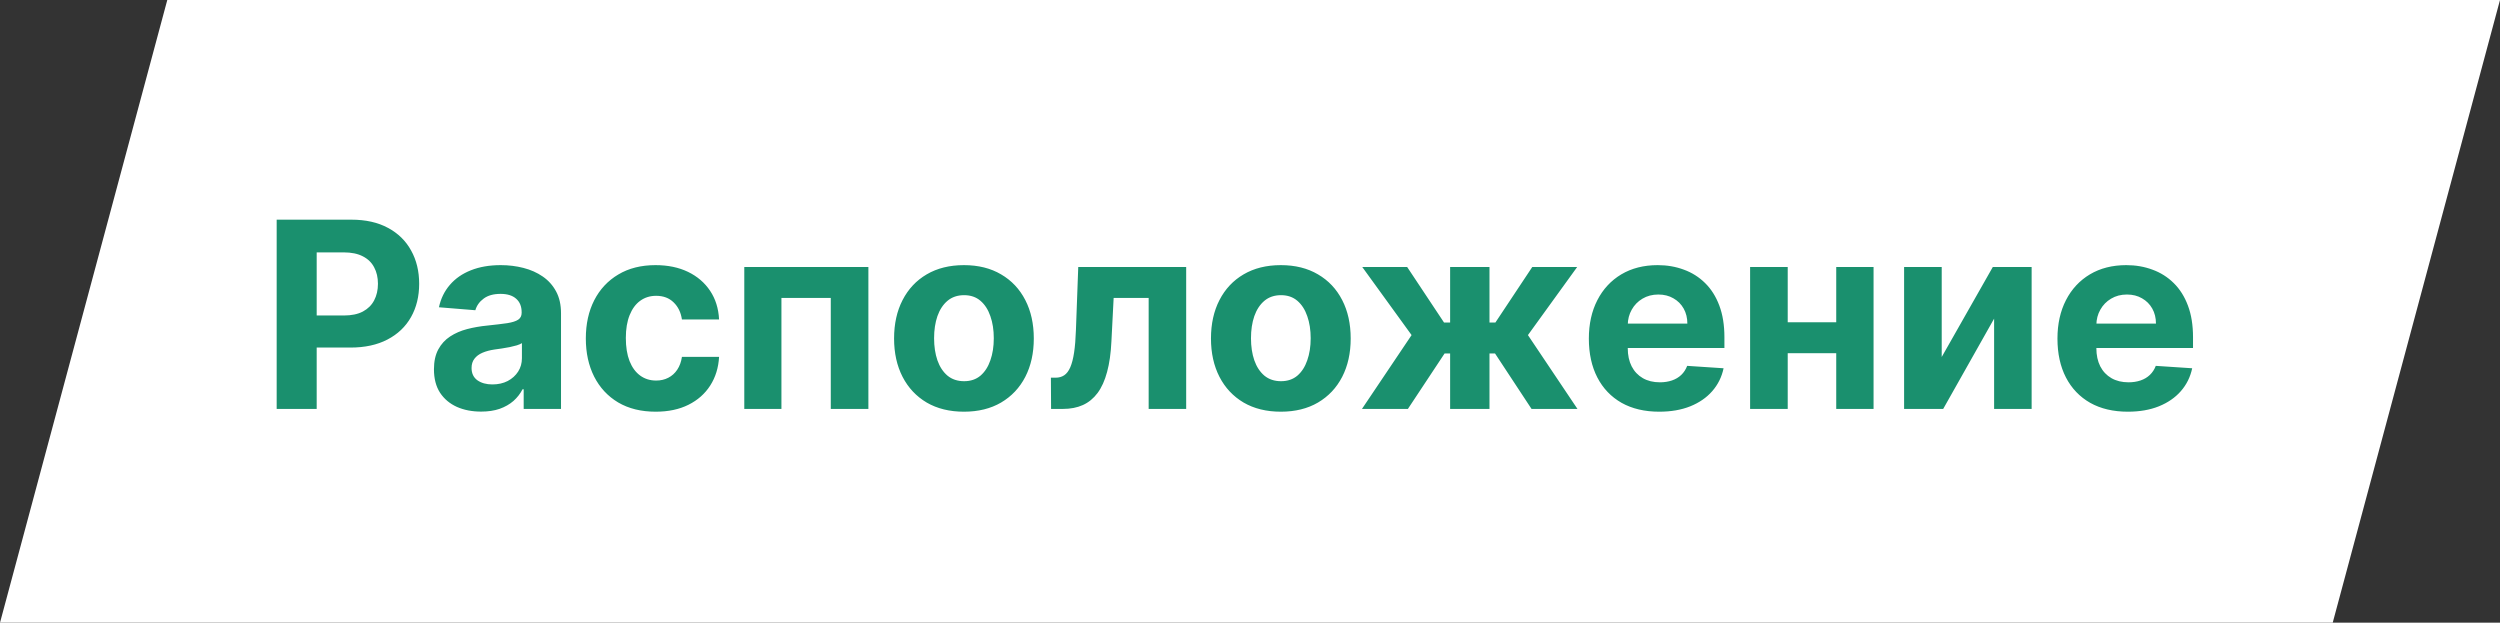
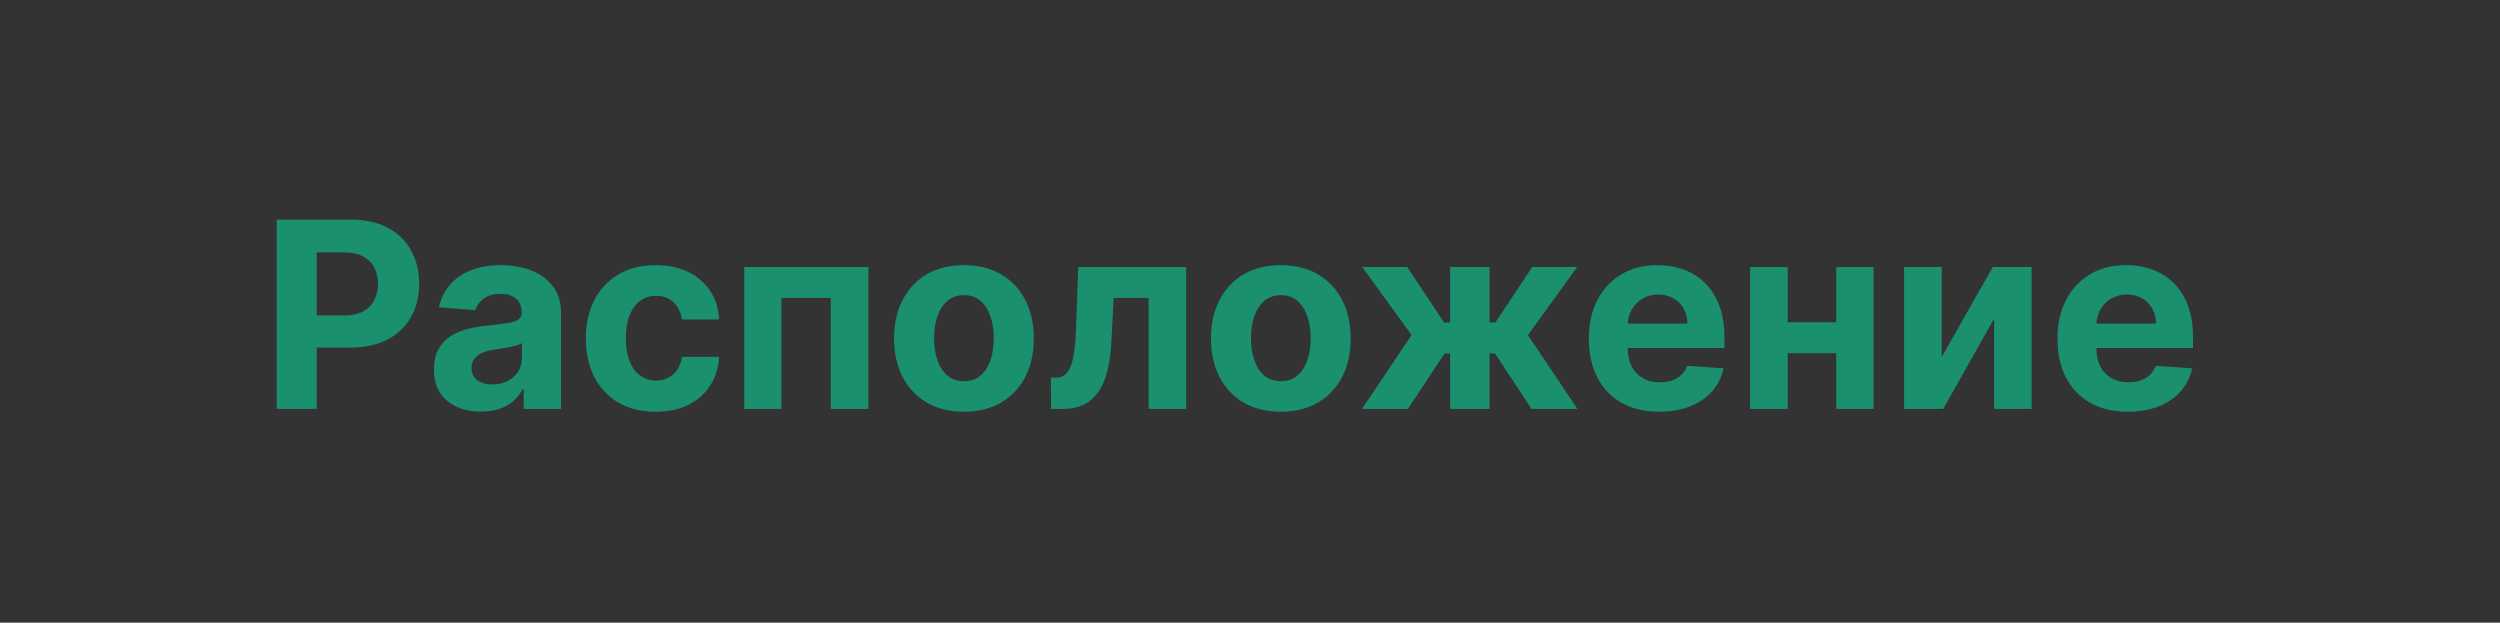
<svg xmlns="http://www.w3.org/2000/svg" width="538" height="134" viewBox="0 0 538 134" fill="none">
  <rect x="0" y="0" width="538" height="134" fill="#333333" stroke="none" />
-   <path d="M36 0L0 134H502L538 0H36Z" fill="white" />
  <path d="M59.54 88V47.273H75.608C78.697 47.273 81.329 47.863 83.503 49.043C85.677 50.209 87.334 51.833 88.474 53.915C89.628 55.983 90.204 58.369 90.204 61.074C90.204 63.778 89.621 66.165 88.454 68.233C87.288 70.301 85.597 71.912 83.383 73.065C81.183 74.219 78.518 74.796 75.389 74.796H65.148V67.895H73.997C75.654 67.895 77.02 67.61 78.094 67.04C79.181 66.456 79.99 65.654 80.52 64.633C81.063 63.599 81.335 62.413 81.335 61.074C81.335 59.722 81.063 58.542 80.52 57.534C79.99 56.513 79.181 55.724 78.094 55.168C77.007 54.597 75.628 54.312 73.957 54.312H68.151V88H59.54ZM103.528 88.577C101.58 88.577 99.843 88.239 98.318 87.562C96.794 86.873 95.587 85.859 94.699 84.52C93.824 83.168 93.386 81.484 93.386 79.469C93.386 77.772 93.698 76.347 94.321 75.193C94.944 74.04 95.793 73.112 96.867 72.409C97.94 71.706 99.16 71.176 100.526 70.818C101.904 70.46 103.349 70.208 104.861 70.062C106.637 69.877 108.069 69.704 109.156 69.546C110.243 69.373 111.032 69.121 111.523 68.79C112.013 68.458 112.259 67.968 112.259 67.318V67.199C112.259 65.939 111.861 64.965 111.065 64.276C110.283 63.586 109.17 63.242 107.724 63.242C106.2 63.242 104.987 63.58 104.085 64.256C103.184 64.919 102.587 65.754 102.295 66.761L94.46 66.125C94.858 64.269 95.64 62.665 96.807 61.312C97.974 59.947 99.478 58.9 101.321 58.17C103.177 57.428 105.325 57.057 107.764 57.057C109.461 57.057 111.085 57.256 112.636 57.653C114.201 58.051 115.586 58.668 116.793 59.503C118.012 60.338 118.973 61.412 119.676 62.724C120.379 64.024 120.73 65.581 120.73 67.398V88H112.696V83.764H112.457C111.967 84.719 111.311 85.561 110.489 86.29C109.667 87.006 108.679 87.569 107.526 87.98C106.372 88.378 105.04 88.577 103.528 88.577ZM105.955 82.73C107.201 82.73 108.301 82.485 109.256 81.994C110.21 81.49 110.959 80.814 111.503 79.966C112.046 79.117 112.318 78.156 112.318 77.082V73.841C112.053 74.013 111.688 74.172 111.224 74.318C110.774 74.451 110.263 74.577 109.693 74.696C109.123 74.802 108.553 74.901 107.983 74.994C107.413 75.074 106.896 75.147 106.432 75.213C105.438 75.359 104.569 75.591 103.827 75.909C103.084 76.227 102.508 76.658 102.097 77.202C101.686 77.732 101.48 78.395 101.48 79.19C101.48 80.344 101.898 81.225 102.733 81.835C103.581 82.432 104.655 82.73 105.955 82.73ZM141.104 88.597C137.975 88.597 135.284 87.934 133.03 86.608C130.789 85.269 129.066 83.413 127.859 81.04C126.666 78.667 126.07 75.936 126.07 72.847C126.07 69.718 126.673 66.974 127.879 64.614C129.099 62.24 130.829 60.391 133.07 59.065C135.31 57.726 137.975 57.057 141.064 57.057C143.729 57.057 146.062 57.541 148.064 58.508C150.066 59.476 151.65 60.835 152.817 62.585C153.983 64.335 154.626 66.39 154.746 68.75H146.751C146.526 67.225 145.929 65.999 144.962 65.071C144.007 64.13 142.754 63.659 141.203 63.659C139.891 63.659 138.744 64.017 137.763 64.733C136.795 65.436 136.039 66.463 135.496 67.815C134.952 69.168 134.68 70.805 134.68 72.727C134.68 74.676 134.946 76.333 135.476 77.699C136.019 79.064 136.782 80.105 137.763 80.821C138.744 81.537 139.891 81.895 141.203 81.895C142.171 81.895 143.039 81.696 143.808 81.298C144.59 80.901 145.233 80.324 145.737 79.568C146.254 78.799 146.592 77.878 146.751 76.804H154.746C154.613 79.137 153.977 81.192 152.837 82.969C151.71 84.732 150.152 86.111 148.163 87.105C146.175 88.099 143.821 88.597 141.104 88.597ZM160.17 88V57.455H186.877V88H178.783V64.117H168.164V88H160.17ZM207.44 88.597C204.351 88.597 201.679 87.94 199.425 86.628C197.185 85.302 195.455 83.459 194.235 81.099C193.015 78.726 192.406 75.975 192.406 72.847C192.406 69.691 193.015 66.934 194.235 64.574C195.455 62.201 197.185 60.358 199.425 59.045C201.679 57.72 204.351 57.057 207.44 57.057C210.529 57.057 213.193 57.72 215.434 59.045C217.688 60.358 219.424 62.201 220.644 64.574C221.864 66.934 222.474 69.691 222.474 72.847C222.474 75.975 221.864 78.726 220.644 81.099C219.424 83.459 217.688 85.302 215.434 86.628C213.193 87.94 210.529 88.597 207.44 88.597ZM207.479 82.034C208.885 82.034 210.058 81.636 210.999 80.841C211.941 80.032 212.65 78.932 213.127 77.54C213.618 76.148 213.863 74.563 213.863 72.787C213.863 71.01 213.618 69.426 213.127 68.034C212.65 66.642 211.941 65.542 210.999 64.733C210.058 63.924 208.885 63.52 207.479 63.52C206.061 63.52 204.868 63.924 203.9 64.733C202.945 65.542 202.223 66.642 201.732 68.034C201.255 69.426 201.016 71.01 201.016 72.787C201.016 74.563 201.255 76.148 201.732 77.54C202.223 78.932 202.945 80.032 203.9 80.841C204.868 81.636 206.061 82.034 207.479 82.034ZM226.192 88L226.153 81.278H227.167C227.883 81.278 228.499 81.106 229.016 80.761C229.547 80.403 229.984 79.827 230.329 79.031C230.674 78.236 230.945 77.182 231.144 75.869C231.343 74.544 231.476 72.913 231.542 70.977L232.039 57.455H255.266V88H247.192V64.117H239.656L239.178 73.443C239.059 76.002 238.747 78.203 238.244 80.046C237.753 81.888 237.07 83.4 236.195 84.579C235.32 85.746 234.266 86.608 233.033 87.165C231.8 87.722 230.369 88 228.738 88H226.192ZM275.635 88.597C272.546 88.597 269.875 87.94 267.621 86.628C265.38 85.302 263.65 83.459 262.43 81.099C261.211 78.726 260.601 75.975 260.601 72.847C260.601 69.691 261.211 66.934 262.43 64.574C263.65 62.201 265.38 60.358 267.621 59.045C269.875 57.72 272.546 57.057 275.635 57.057C278.724 57.057 281.389 57.72 283.629 59.045C285.883 60.358 287.62 62.201 288.839 64.574C290.059 66.934 290.669 69.691 290.669 72.847C290.669 75.975 290.059 78.726 288.839 81.099C287.62 83.459 285.883 85.302 283.629 86.628C281.389 87.94 278.724 88.597 275.635 88.597ZM275.675 82.034C277.08 82.034 278.253 81.636 279.195 80.841C280.136 80.032 280.845 78.932 281.322 77.54C281.813 76.148 282.058 74.563 282.058 72.787C282.058 71.01 281.813 69.426 281.322 68.034C280.845 66.642 280.136 65.542 279.195 64.733C278.253 63.924 277.08 63.52 275.675 63.52C274.256 63.52 273.063 63.924 272.095 64.733C271.141 65.542 270.418 66.642 269.928 68.034C269.45 69.426 269.212 71.01 269.212 72.787C269.212 74.563 269.45 76.148 269.928 77.54C270.418 78.932 271.141 80.032 272.095 80.841C273.063 81.636 274.256 82.034 275.675 82.034ZM293.095 88L303.774 72.111L293.155 57.455H302.82L310.754 69.406H312.067V57.455H320.538V69.406H321.811L329.746 57.455H339.411L328.811 72.111L339.47 88H329.587L321.732 76.068H320.538V88H312.067V76.068H310.874L302.979 88H293.095ZM357.075 88.597C353.933 88.597 351.228 87.96 348.961 86.688C346.707 85.401 344.97 83.585 343.751 81.239C342.531 78.879 341.921 76.088 341.921 72.867C341.921 69.724 342.531 66.967 343.751 64.594C344.97 62.221 346.687 60.371 348.901 59.045C351.129 57.72 353.74 57.057 356.737 57.057C358.752 57.057 360.628 57.382 362.364 58.031C364.114 58.668 365.639 59.629 366.938 60.915C368.251 62.201 369.272 63.818 370.001 65.767C370.73 67.703 371.094 69.97 371.094 72.568V74.895H345.302V69.645H363.12C363.12 68.425 362.855 67.345 362.325 66.403C361.794 65.462 361.058 64.726 360.117 64.196C359.189 63.653 358.109 63.381 356.876 63.381C355.59 63.381 354.45 63.679 353.455 64.276C352.474 64.859 351.705 65.648 351.148 66.642C350.592 67.623 350.307 68.717 350.293 69.923V74.915C350.293 76.426 350.572 77.732 351.129 78.832C351.699 79.933 352.501 80.781 353.535 81.378C354.569 81.974 355.795 82.273 357.214 82.273C358.155 82.273 359.017 82.14 359.799 81.875C360.581 81.61 361.251 81.212 361.808 80.682C362.364 80.151 362.789 79.502 363.08 78.733L370.915 79.25C370.518 81.133 369.702 82.776 368.469 84.182C367.25 85.574 365.672 86.661 363.737 87.443C361.814 88.212 359.594 88.597 357.075 88.597ZM397.881 69.347V76.008H381.933V69.347H397.881ZM384.717 57.455V88H376.623V57.455H384.717ZM403.191 57.455V88H395.157V57.455H403.191ZM417.857 76.824L428.854 57.455H437.207V88H429.133V68.571L418.175 88H409.763V57.455H417.857V76.824ZM457.918 88.597C454.776 88.597 452.072 87.96 449.805 86.688C447.551 85.401 445.814 83.585 444.594 81.239C443.375 78.879 442.765 76.088 442.765 72.867C442.765 69.724 443.375 66.967 444.594 64.594C445.814 62.221 447.531 60.371 449.745 59.045C451.972 57.72 454.584 57.057 457.58 57.057C459.595 57.057 461.471 57.382 463.208 58.031C464.958 58.668 466.483 59.629 467.782 60.915C469.094 62.201 470.115 63.818 470.844 65.767C471.574 67.703 471.938 69.97 471.938 72.568V74.895H446.146V69.645H463.964C463.964 68.425 463.699 67.345 463.168 66.403C462.638 65.462 461.902 64.726 460.961 64.196C460.033 63.653 458.952 63.381 457.719 63.381C456.433 63.381 455.293 63.679 454.299 64.276C453.318 64.859 452.549 65.648 451.992 66.642C451.435 67.623 451.15 68.717 451.137 69.923V74.915C451.137 76.426 451.415 77.732 451.972 78.832C452.542 79.933 453.344 80.781 454.379 81.378C455.413 81.974 456.639 82.273 458.058 82.273C458.999 82.273 459.861 82.14 460.643 81.875C461.425 81.61 462.094 81.212 462.651 80.682C463.208 80.151 463.632 79.502 463.924 78.733L471.759 79.25C471.362 81.133 470.546 82.776 469.313 84.182C468.094 85.574 466.516 86.661 464.58 87.443C462.658 88.212 460.437 88.597 457.918 88.597Z" fill="#1A906E" />
</svg>